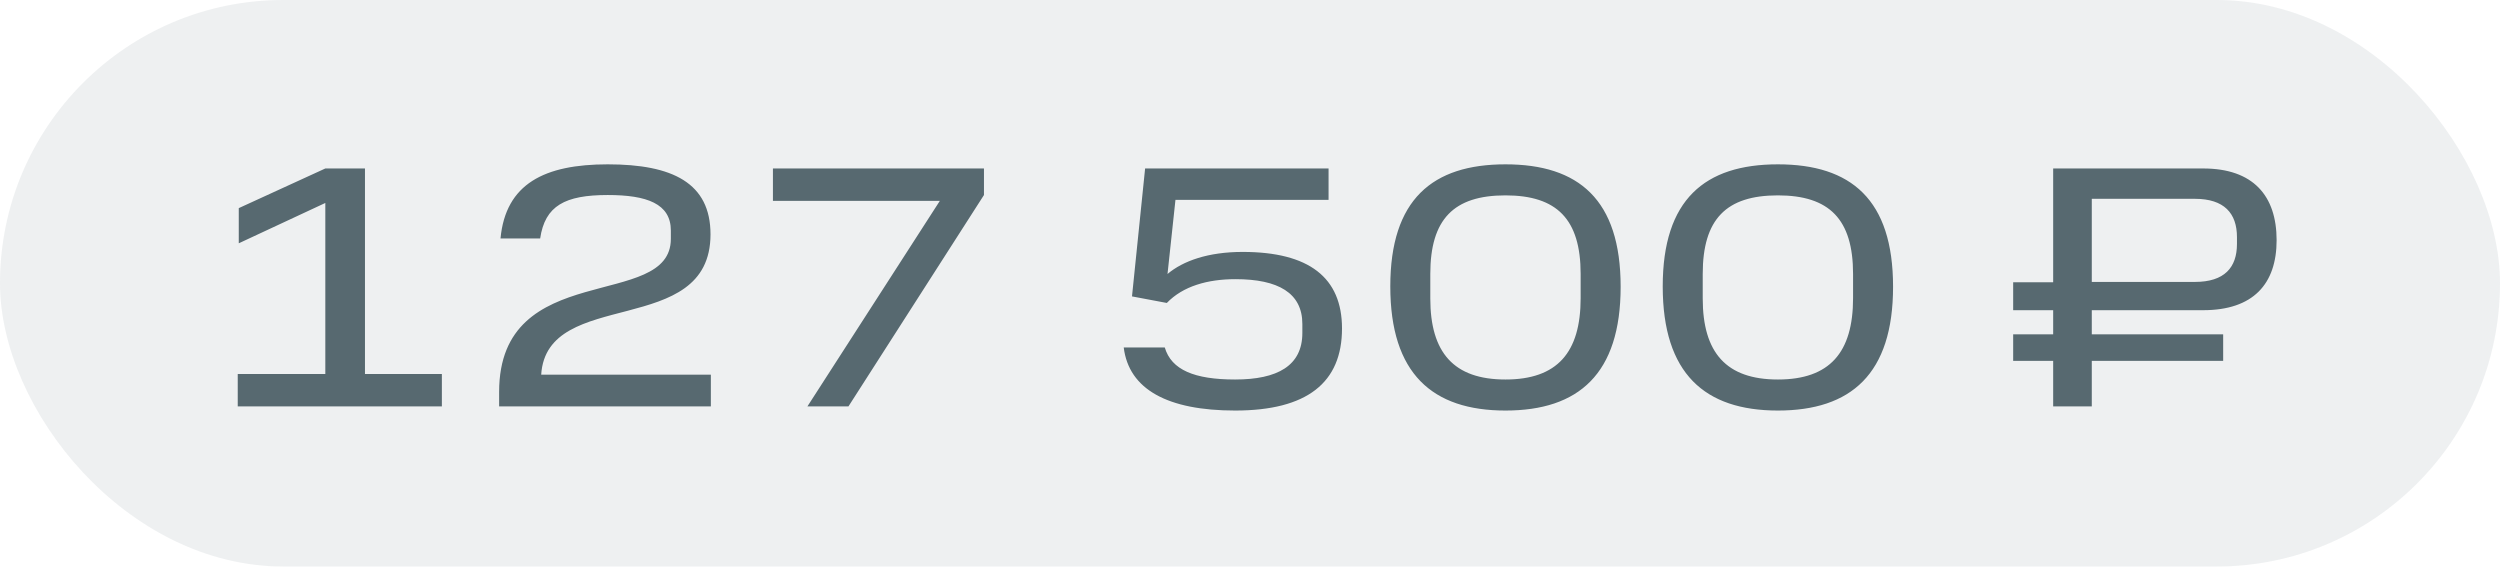
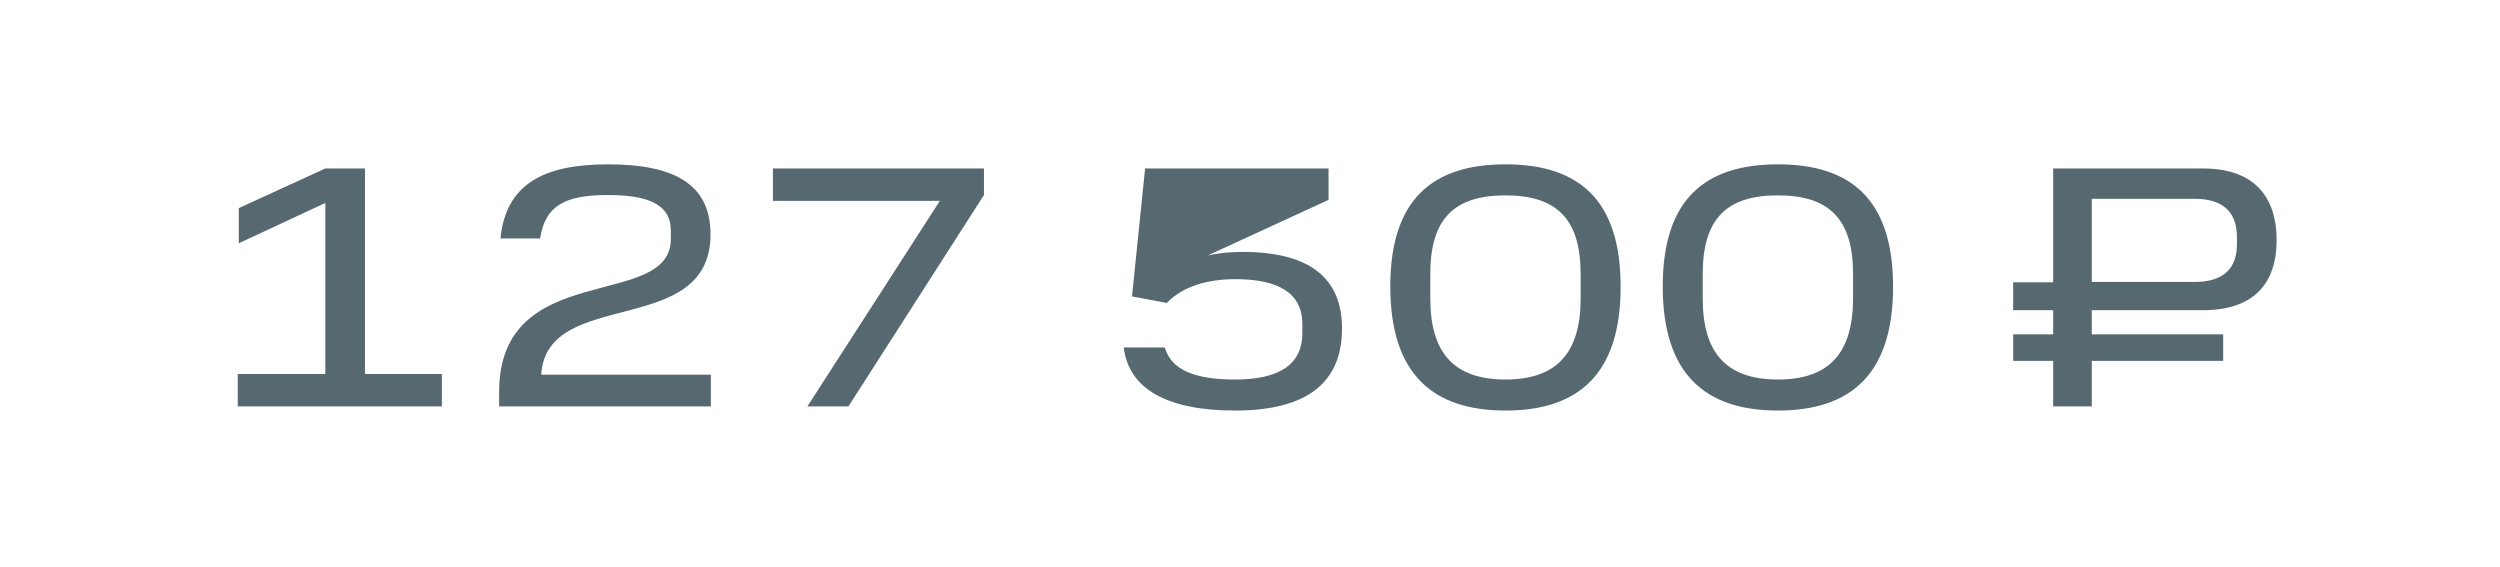
<svg xmlns="http://www.w3.org/2000/svg" width="203" height="46" viewBox="0 0 203 46" fill="none">
-   <rect width="203" height="46" rx="23" fill="#576970" fill-opacity="0.1" />
-   <path d="M19.388 16.9L26.416 13.68H29.636V30.368H35.88V33H19.304V30.368H26.416V16.48L19.388 19.756V16.9ZM40.529 31.824C40.529 20.932 54.473 25.272 54.473 19.392V18.72C54.473 16.536 52.513 15.836 49.349 15.836C45.877 15.836 44.253 16.704 43.861 19.364H40.641C41.061 14.912 44.225 13.344 49.349 13.344C54.613 13.344 57.693 14.856 57.693 19.028C57.693 27.54 44.393 23.256 43.945 30.424H57.721V33H40.529V31.824ZM62.762 16.312V13.68H79.898V15.836L68.894 33H65.562L76.314 16.312H62.762ZM91.246 28.212H94.579C95.111 30.032 96.987 30.816 100.291 30.816C103.735 30.816 105.751 29.696 105.751 27.036V26.308C105.751 23.788 103.791 22.668 100.319 22.668C98.079 22.668 96.062 23.228 94.746 24.6L91.918 24.068L92.983 13.68H93.038H107.879V16.228H95.447L94.802 22.248C96.062 21.184 98.106 20.456 100.907 20.456C106.283 20.456 108.971 22.528 108.971 26.672C108.971 31.068 106.143 33.336 100.291 33.336C94.831 33.336 91.666 31.628 91.246 28.212ZM128.348 24.208V22.248C128.348 17.796 126.416 15.864 122.244 15.864C118.044 15.864 116.14 17.796 116.14 22.248V24.236C116.14 28.632 118.044 30.816 122.244 30.816C126.444 30.816 128.348 28.632 128.348 24.208ZM112.892 23.256C112.892 16.2 116.308 13.344 122.244 13.344C128.18 13.344 131.596 16.2 131.596 23.284C131.596 30.368 128.18 33.336 122.244 33.336C116.308 33.336 112.892 30.34 112.892 23.256ZM150.469 24.208V22.248C150.469 17.796 148.537 15.864 144.365 15.864C140.165 15.864 138.261 17.796 138.261 22.248V24.236C138.261 28.632 140.165 30.816 144.365 30.816C148.565 30.816 150.469 28.632 150.469 24.208ZM135.013 23.256C135.013 16.2 138.429 13.344 144.365 13.344C150.301 13.344 153.717 16.2 153.717 23.284C153.717 30.368 150.301 33.336 144.365 33.336C138.429 33.336 135.013 30.34 135.013 23.256ZM166.717 13.68H178.897C182.957 13.68 184.861 15.892 184.861 19.504C184.861 23.06 182.957 25.188 178.897 25.188H169.853V27.148H180.521V29.304H169.853V33H166.717V29.304H163.469V27.148H166.717V25.188H163.469V22.92H166.717V13.68ZM181.641 19.812V19.252C181.641 17.32 180.605 16.144 178.225 16.144H169.853V22.892H178.225C180.633 22.892 181.641 21.716 181.641 19.812Z" fill="#576970" />
+   <path d="M19.388 16.9L26.416 13.68H29.636V30.368H35.88V33H19.304V30.368H26.416V16.48L19.388 19.756V16.9ZM40.529 31.824C40.529 20.932 54.473 25.272 54.473 19.392V18.72C54.473 16.536 52.513 15.836 49.349 15.836C45.877 15.836 44.253 16.704 43.861 19.364H40.641C41.061 14.912 44.225 13.344 49.349 13.344C54.613 13.344 57.693 14.856 57.693 19.028C57.693 27.54 44.393 23.256 43.945 30.424H57.721V33H40.529V31.824ZM62.762 16.312V13.68H79.898V15.836L68.894 33H65.562L76.314 16.312H62.762ZM91.246 28.212H94.579C95.111 30.032 96.987 30.816 100.291 30.816C103.735 30.816 105.751 29.696 105.751 27.036V26.308C105.751 23.788 103.791 22.668 100.319 22.668C98.079 22.668 96.062 23.228 94.746 24.6L91.918 24.068L92.983 13.68H93.038H107.879V16.228L94.802 22.248C96.062 21.184 98.106 20.456 100.907 20.456C106.283 20.456 108.971 22.528 108.971 26.672C108.971 31.068 106.143 33.336 100.291 33.336C94.831 33.336 91.666 31.628 91.246 28.212ZM128.348 24.208V22.248C128.348 17.796 126.416 15.864 122.244 15.864C118.044 15.864 116.14 17.796 116.14 22.248V24.236C116.14 28.632 118.044 30.816 122.244 30.816C126.444 30.816 128.348 28.632 128.348 24.208ZM112.892 23.256C112.892 16.2 116.308 13.344 122.244 13.344C128.18 13.344 131.596 16.2 131.596 23.284C131.596 30.368 128.18 33.336 122.244 33.336C116.308 33.336 112.892 30.34 112.892 23.256ZM150.469 24.208V22.248C150.469 17.796 148.537 15.864 144.365 15.864C140.165 15.864 138.261 17.796 138.261 22.248V24.236C138.261 28.632 140.165 30.816 144.365 30.816C148.565 30.816 150.469 28.632 150.469 24.208ZM135.013 23.256C135.013 16.2 138.429 13.344 144.365 13.344C150.301 13.344 153.717 16.2 153.717 23.284C153.717 30.368 150.301 33.336 144.365 33.336C138.429 33.336 135.013 30.34 135.013 23.256ZM166.717 13.68H178.897C182.957 13.68 184.861 15.892 184.861 19.504C184.861 23.06 182.957 25.188 178.897 25.188H169.853V27.148H180.521V29.304H169.853V33H166.717V29.304H163.469V27.148H166.717V25.188H163.469V22.92H166.717V13.68ZM181.641 19.812V19.252C181.641 17.32 180.605 16.144 178.225 16.144H169.853V22.892H178.225C180.633 22.892 181.641 21.716 181.641 19.812Z" fill="#576970" />
</svg>